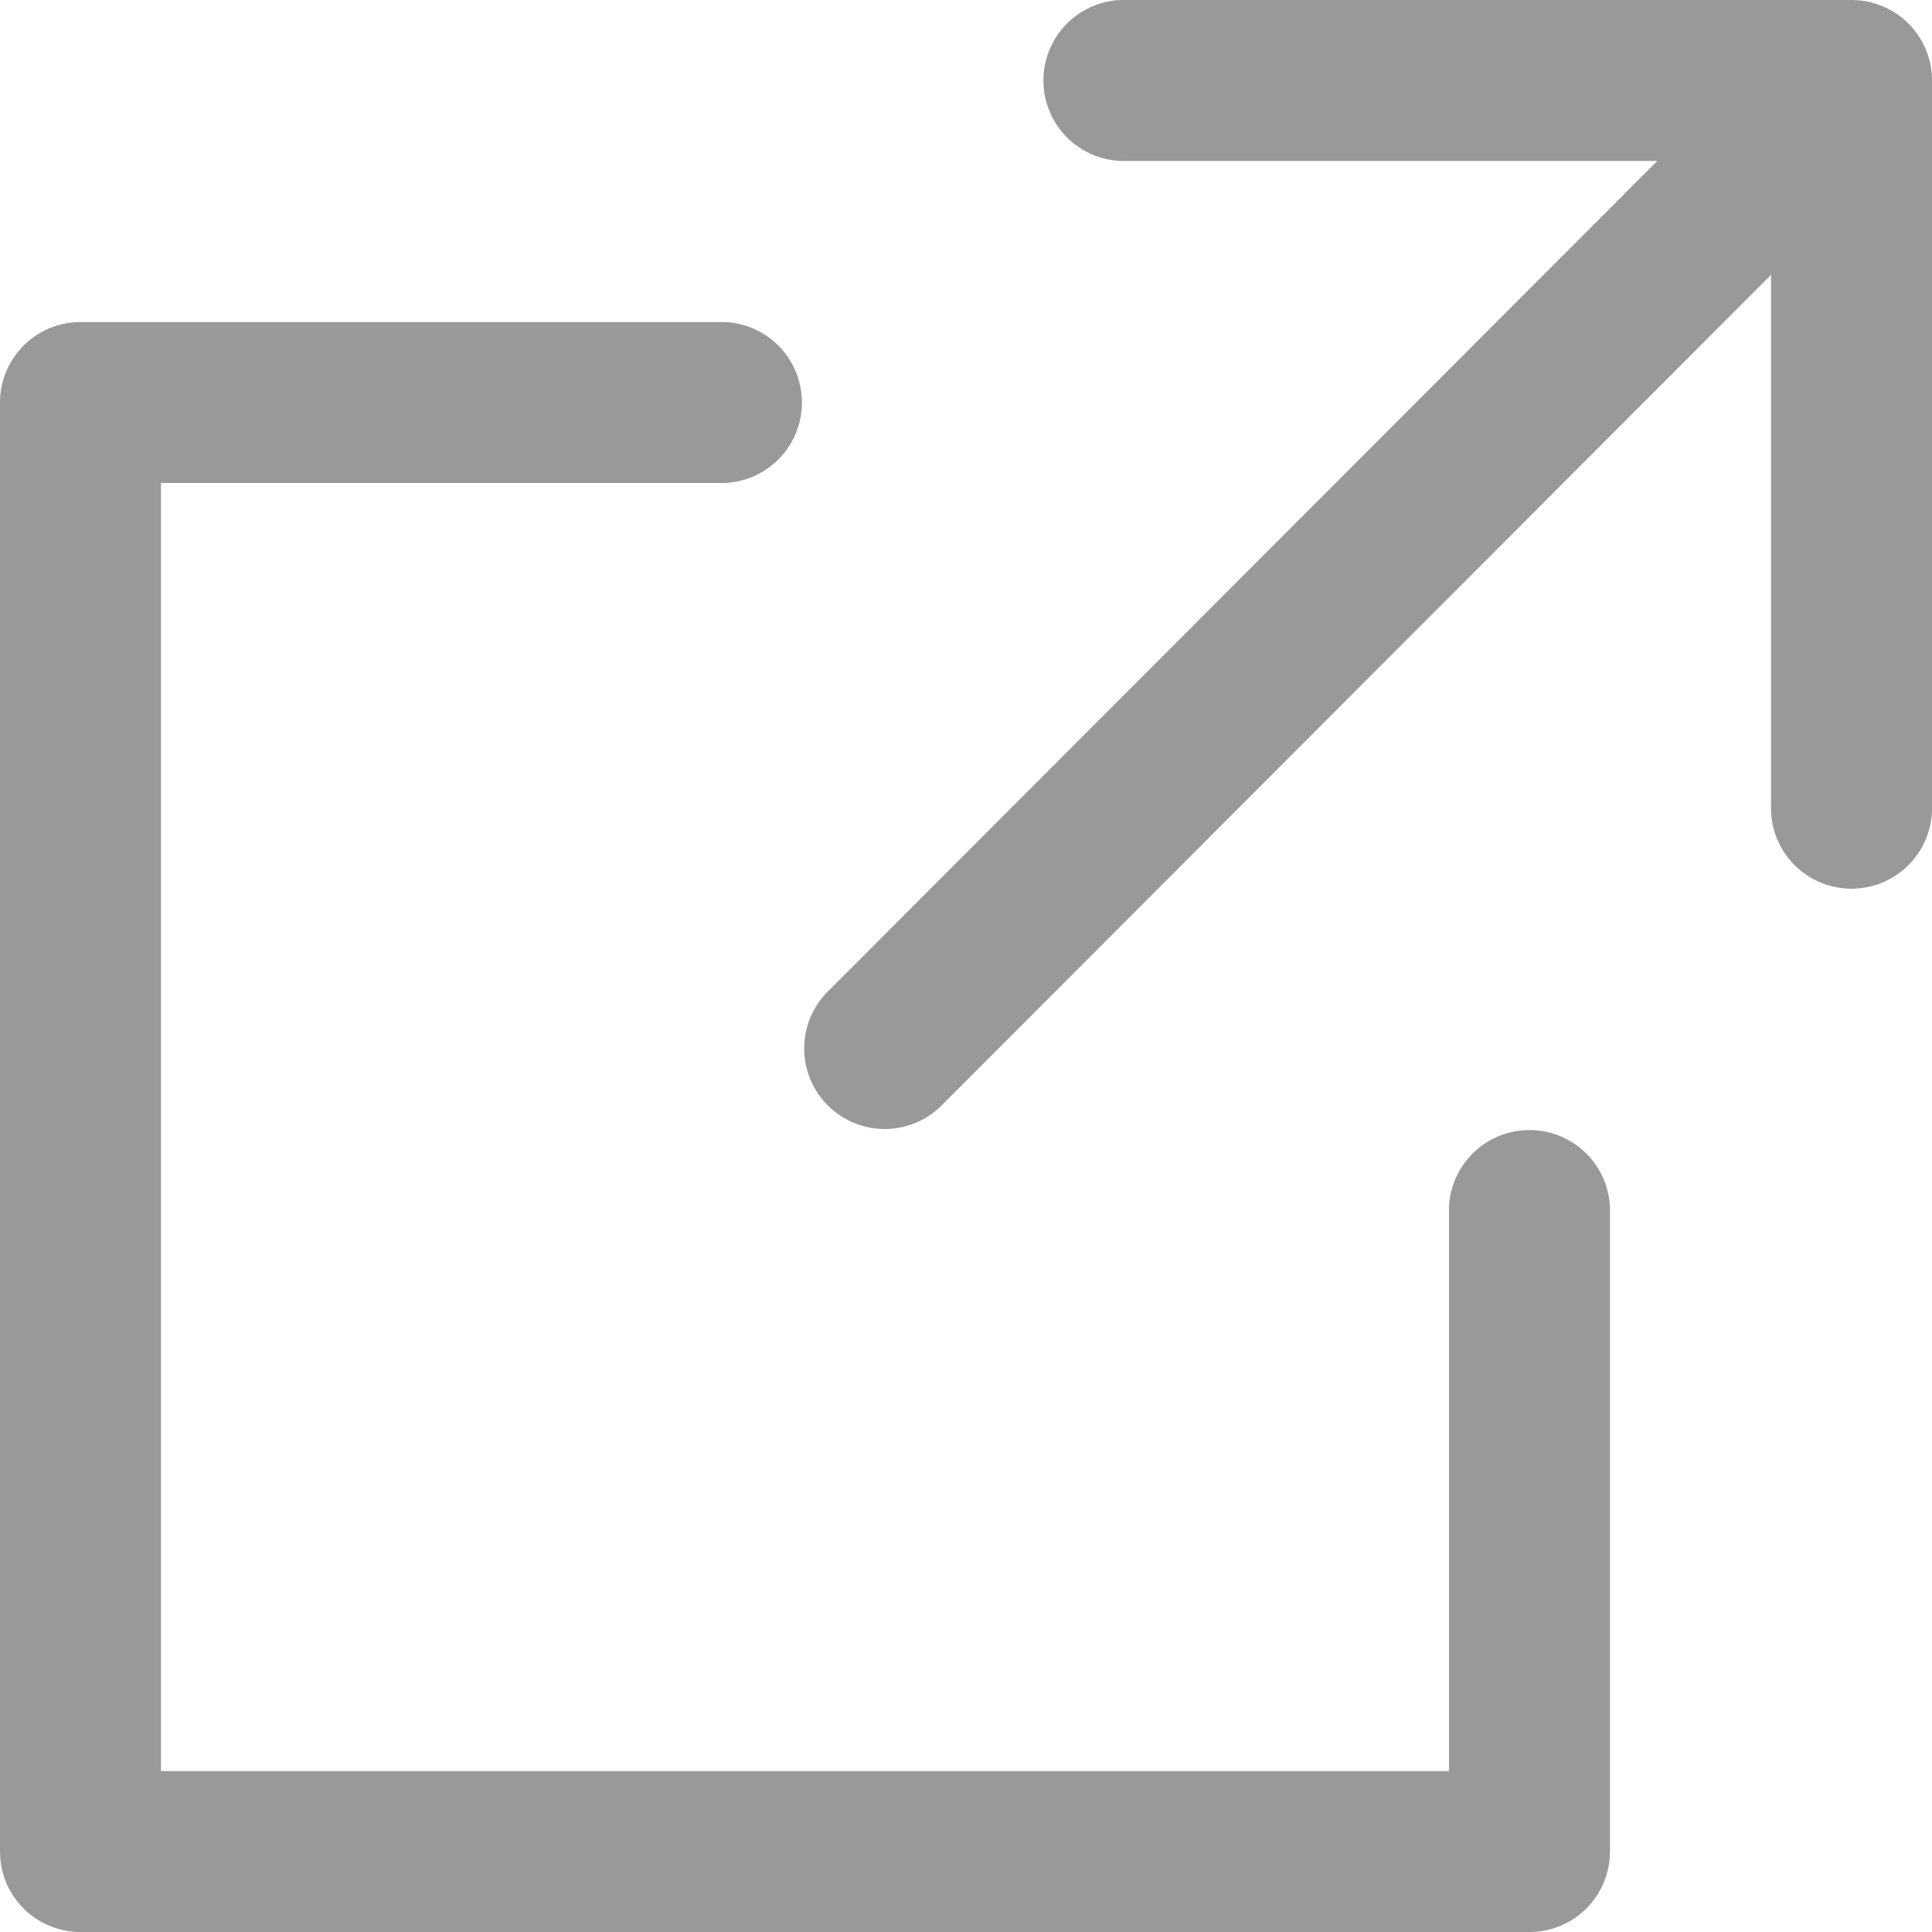
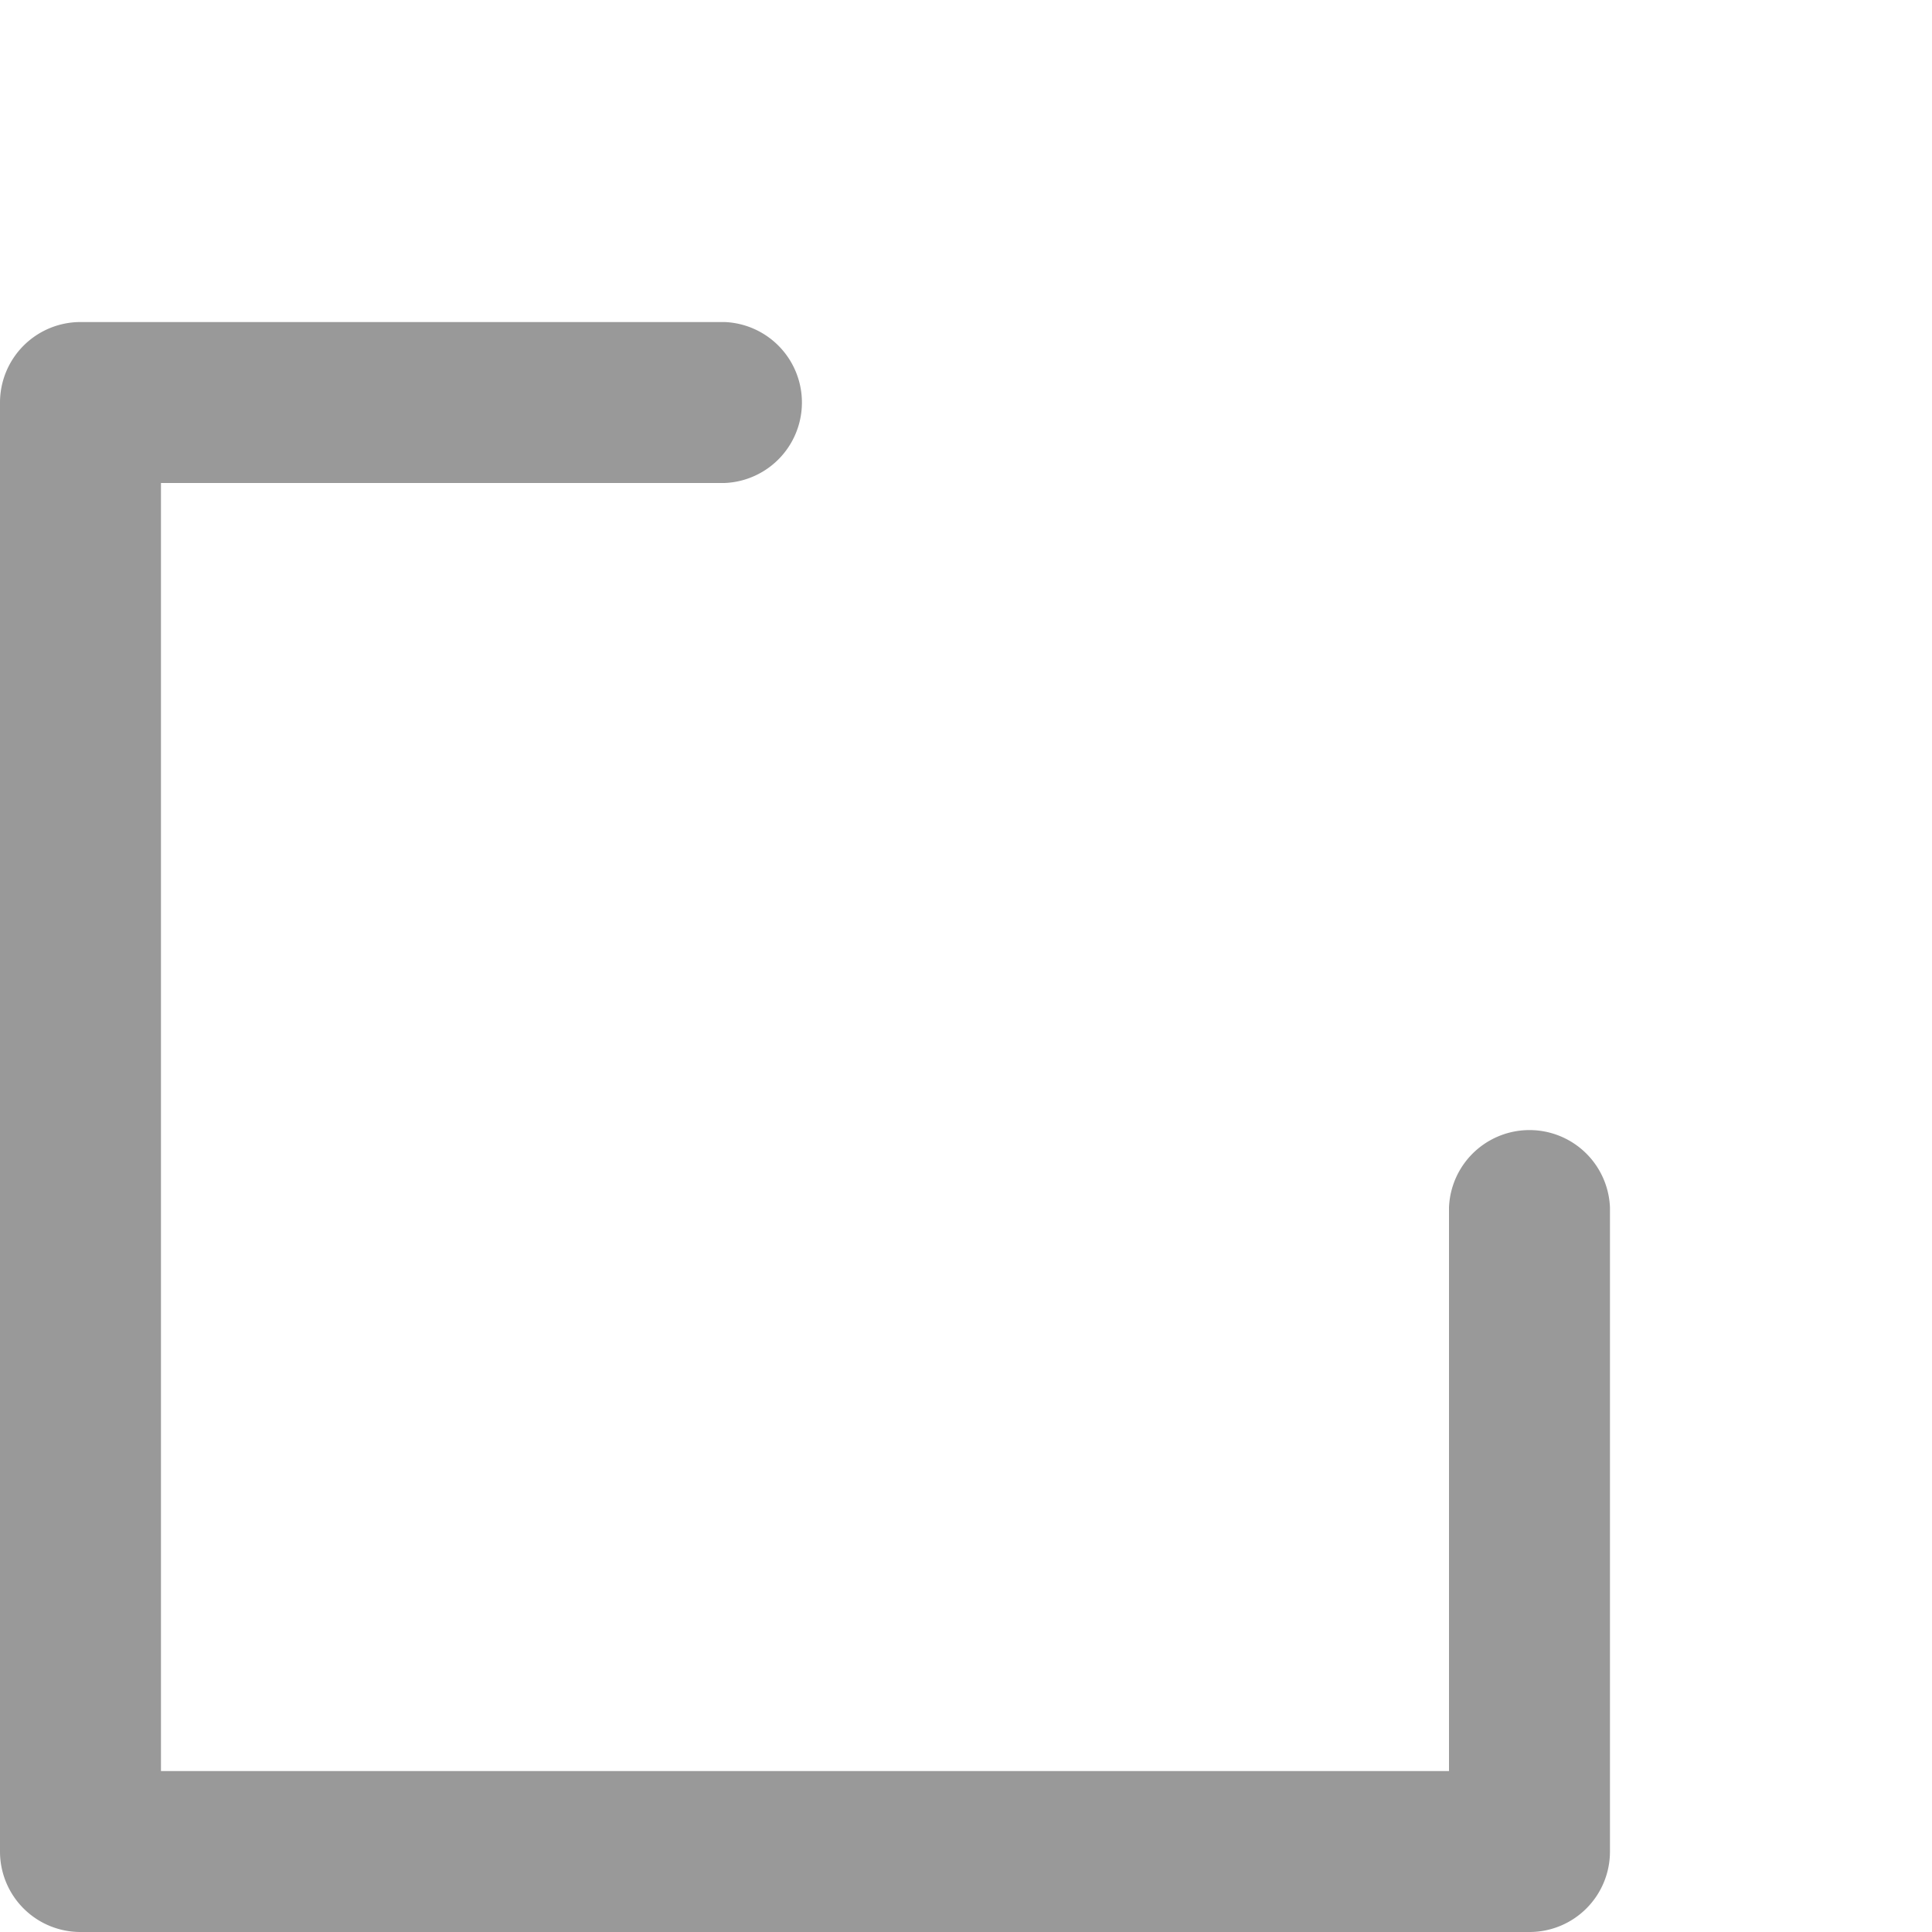
<svg xmlns="http://www.w3.org/2000/svg" id="グループ_6" data-name="グループ 6" width="16" height="16" viewBox="0 0 16 16">
  <defs>
    <style>
      .cls-1 {
        fill: #999;
      }
    </style>
  </defs>
  <path id="パス_9" data-name="パス 9" class="cls-1" d="M12.667,17.333h-12A.666.666,0,0,1,0,16.667v-12A.667.667,0,0,1,.667,4H6A.667.667,0,0,1,6,5.333H1.333V16H12V11.333a.667.667,0,0,1,1.333,0v5.333a.666.666,0,0,1-.667.667" transform="translate(0 -1.333)" />
-   <path id="パス_10" data-name="パス 10" class="cls-1" d="M18.667,0h-6a.667.667,0,1,0,0,1.333h4.391L10.2,8.2a.667.667,0,1,0,.943.943L18,2.276V6.667a.667.667,0,1,0,1.333,0v-6A.666.666,0,0,0,18.667,0" transform="translate(-3.333)" />
</svg>